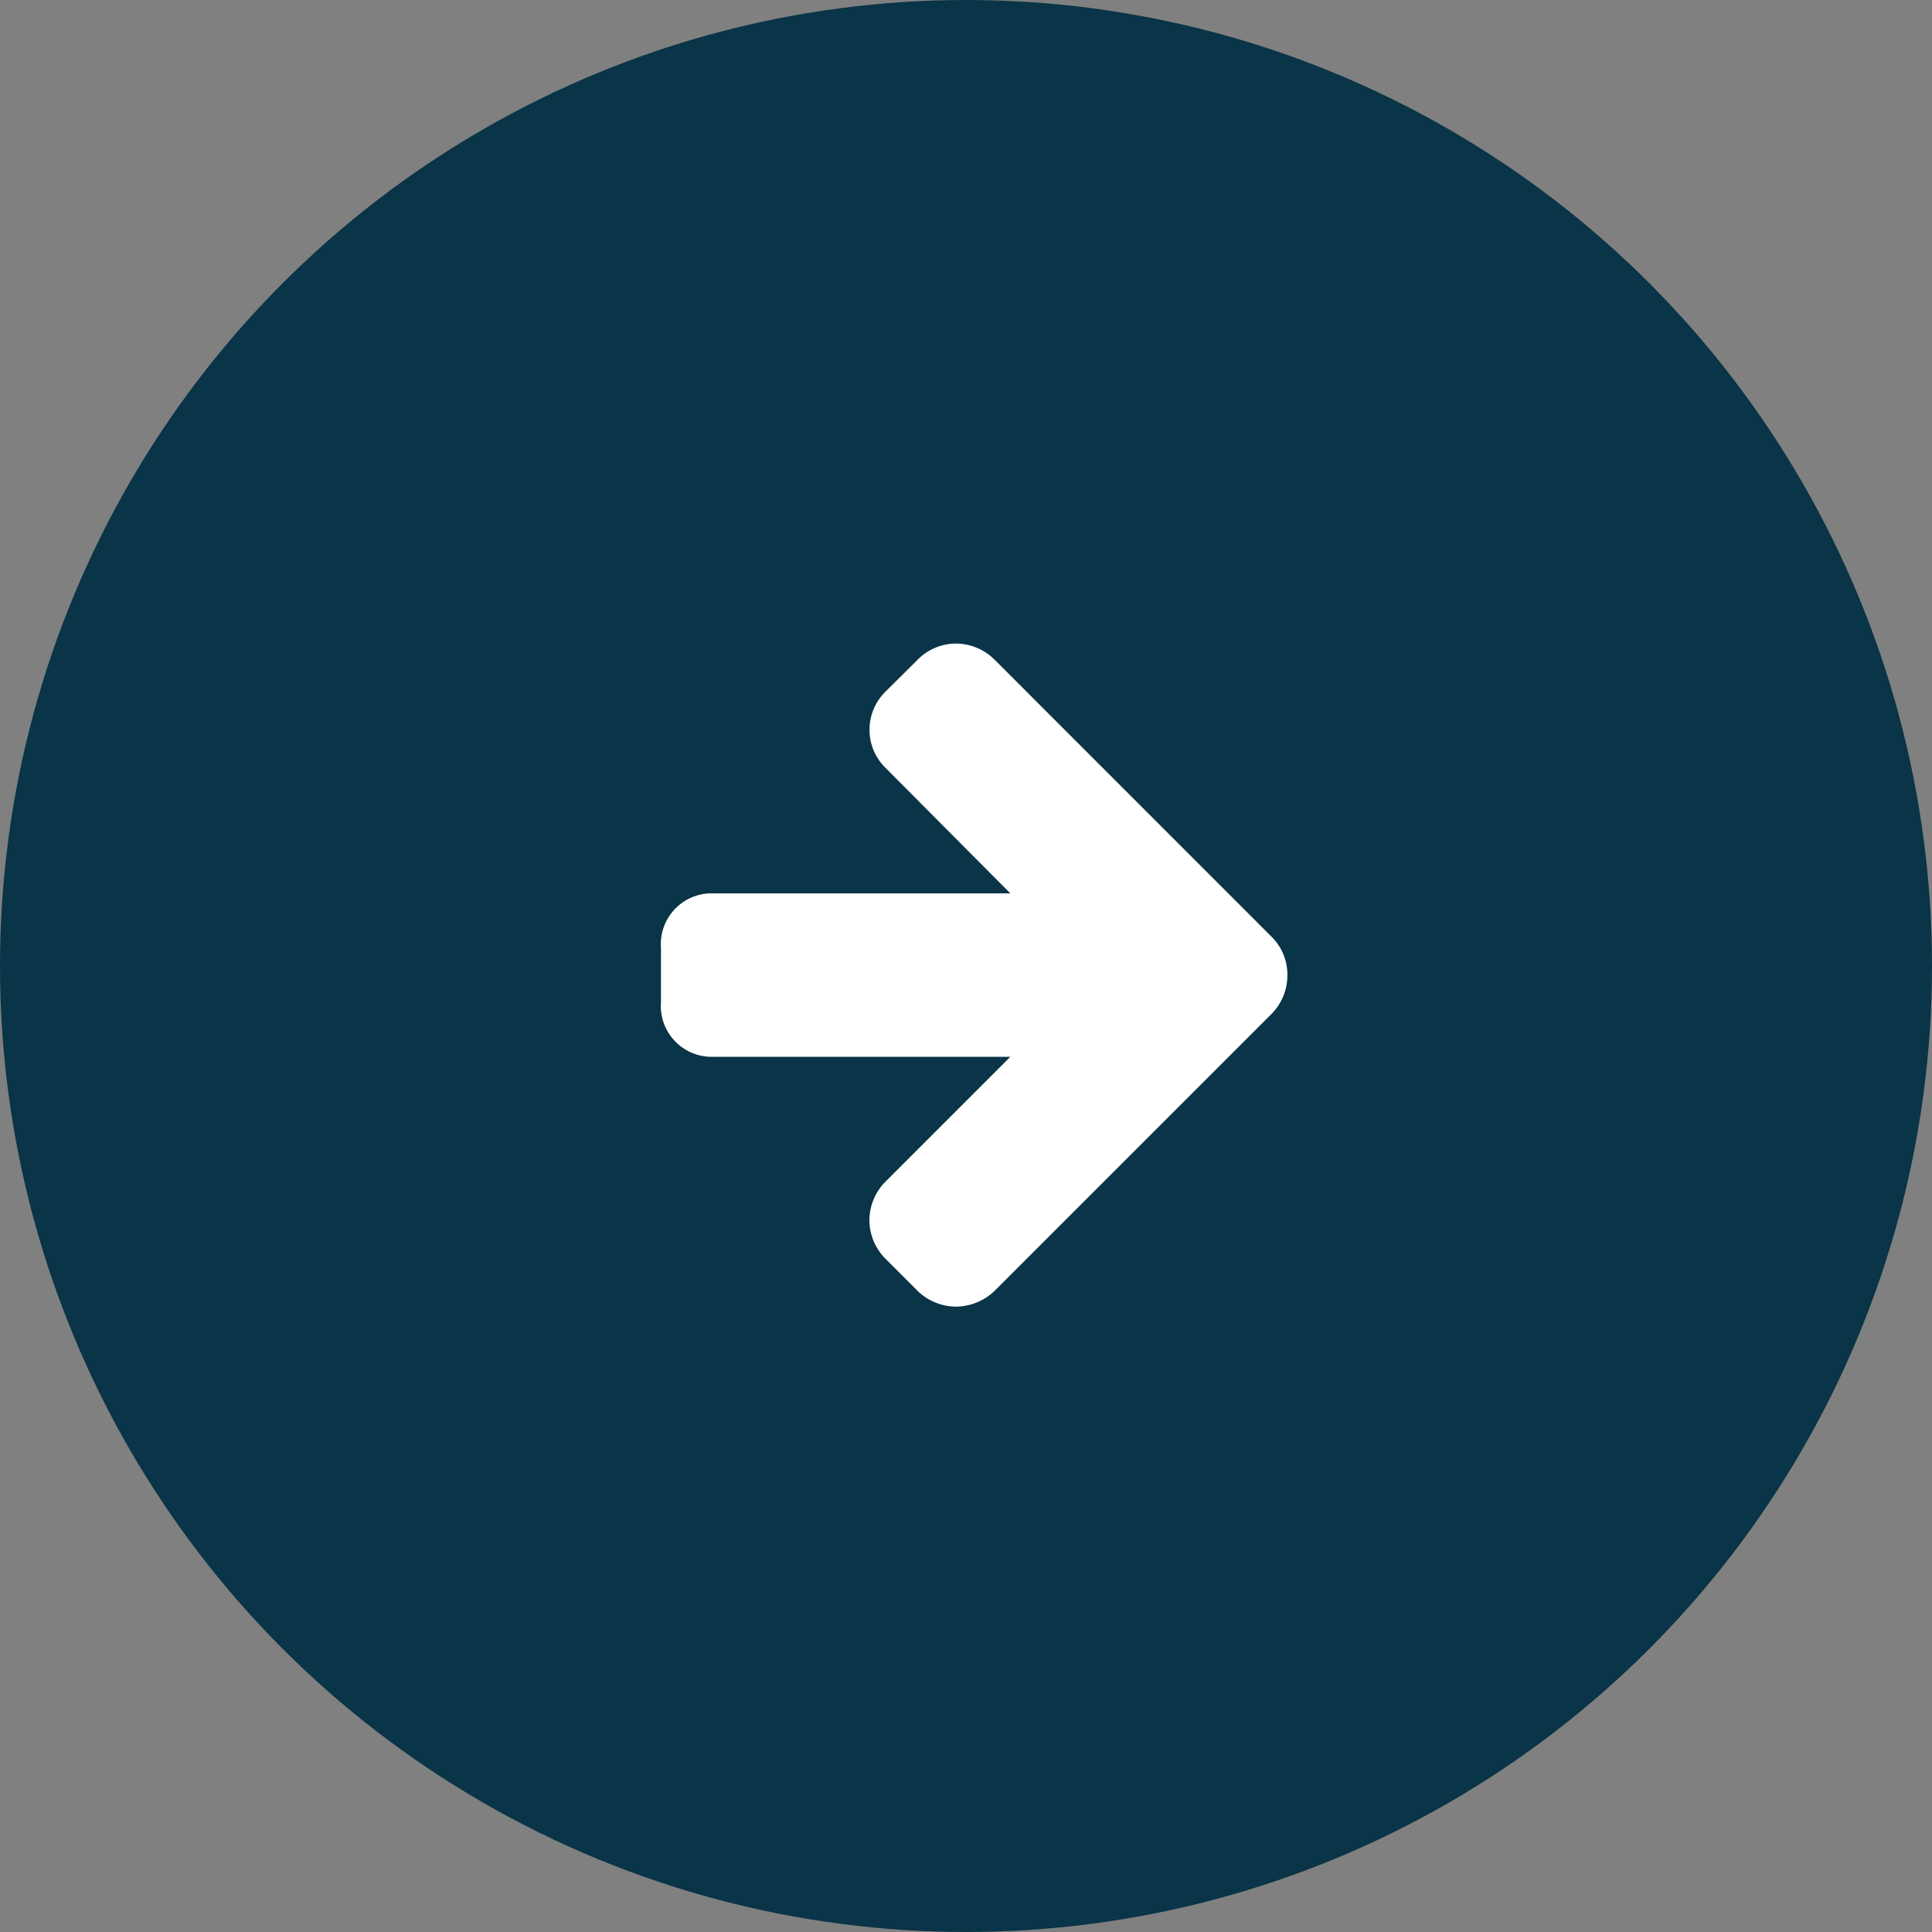
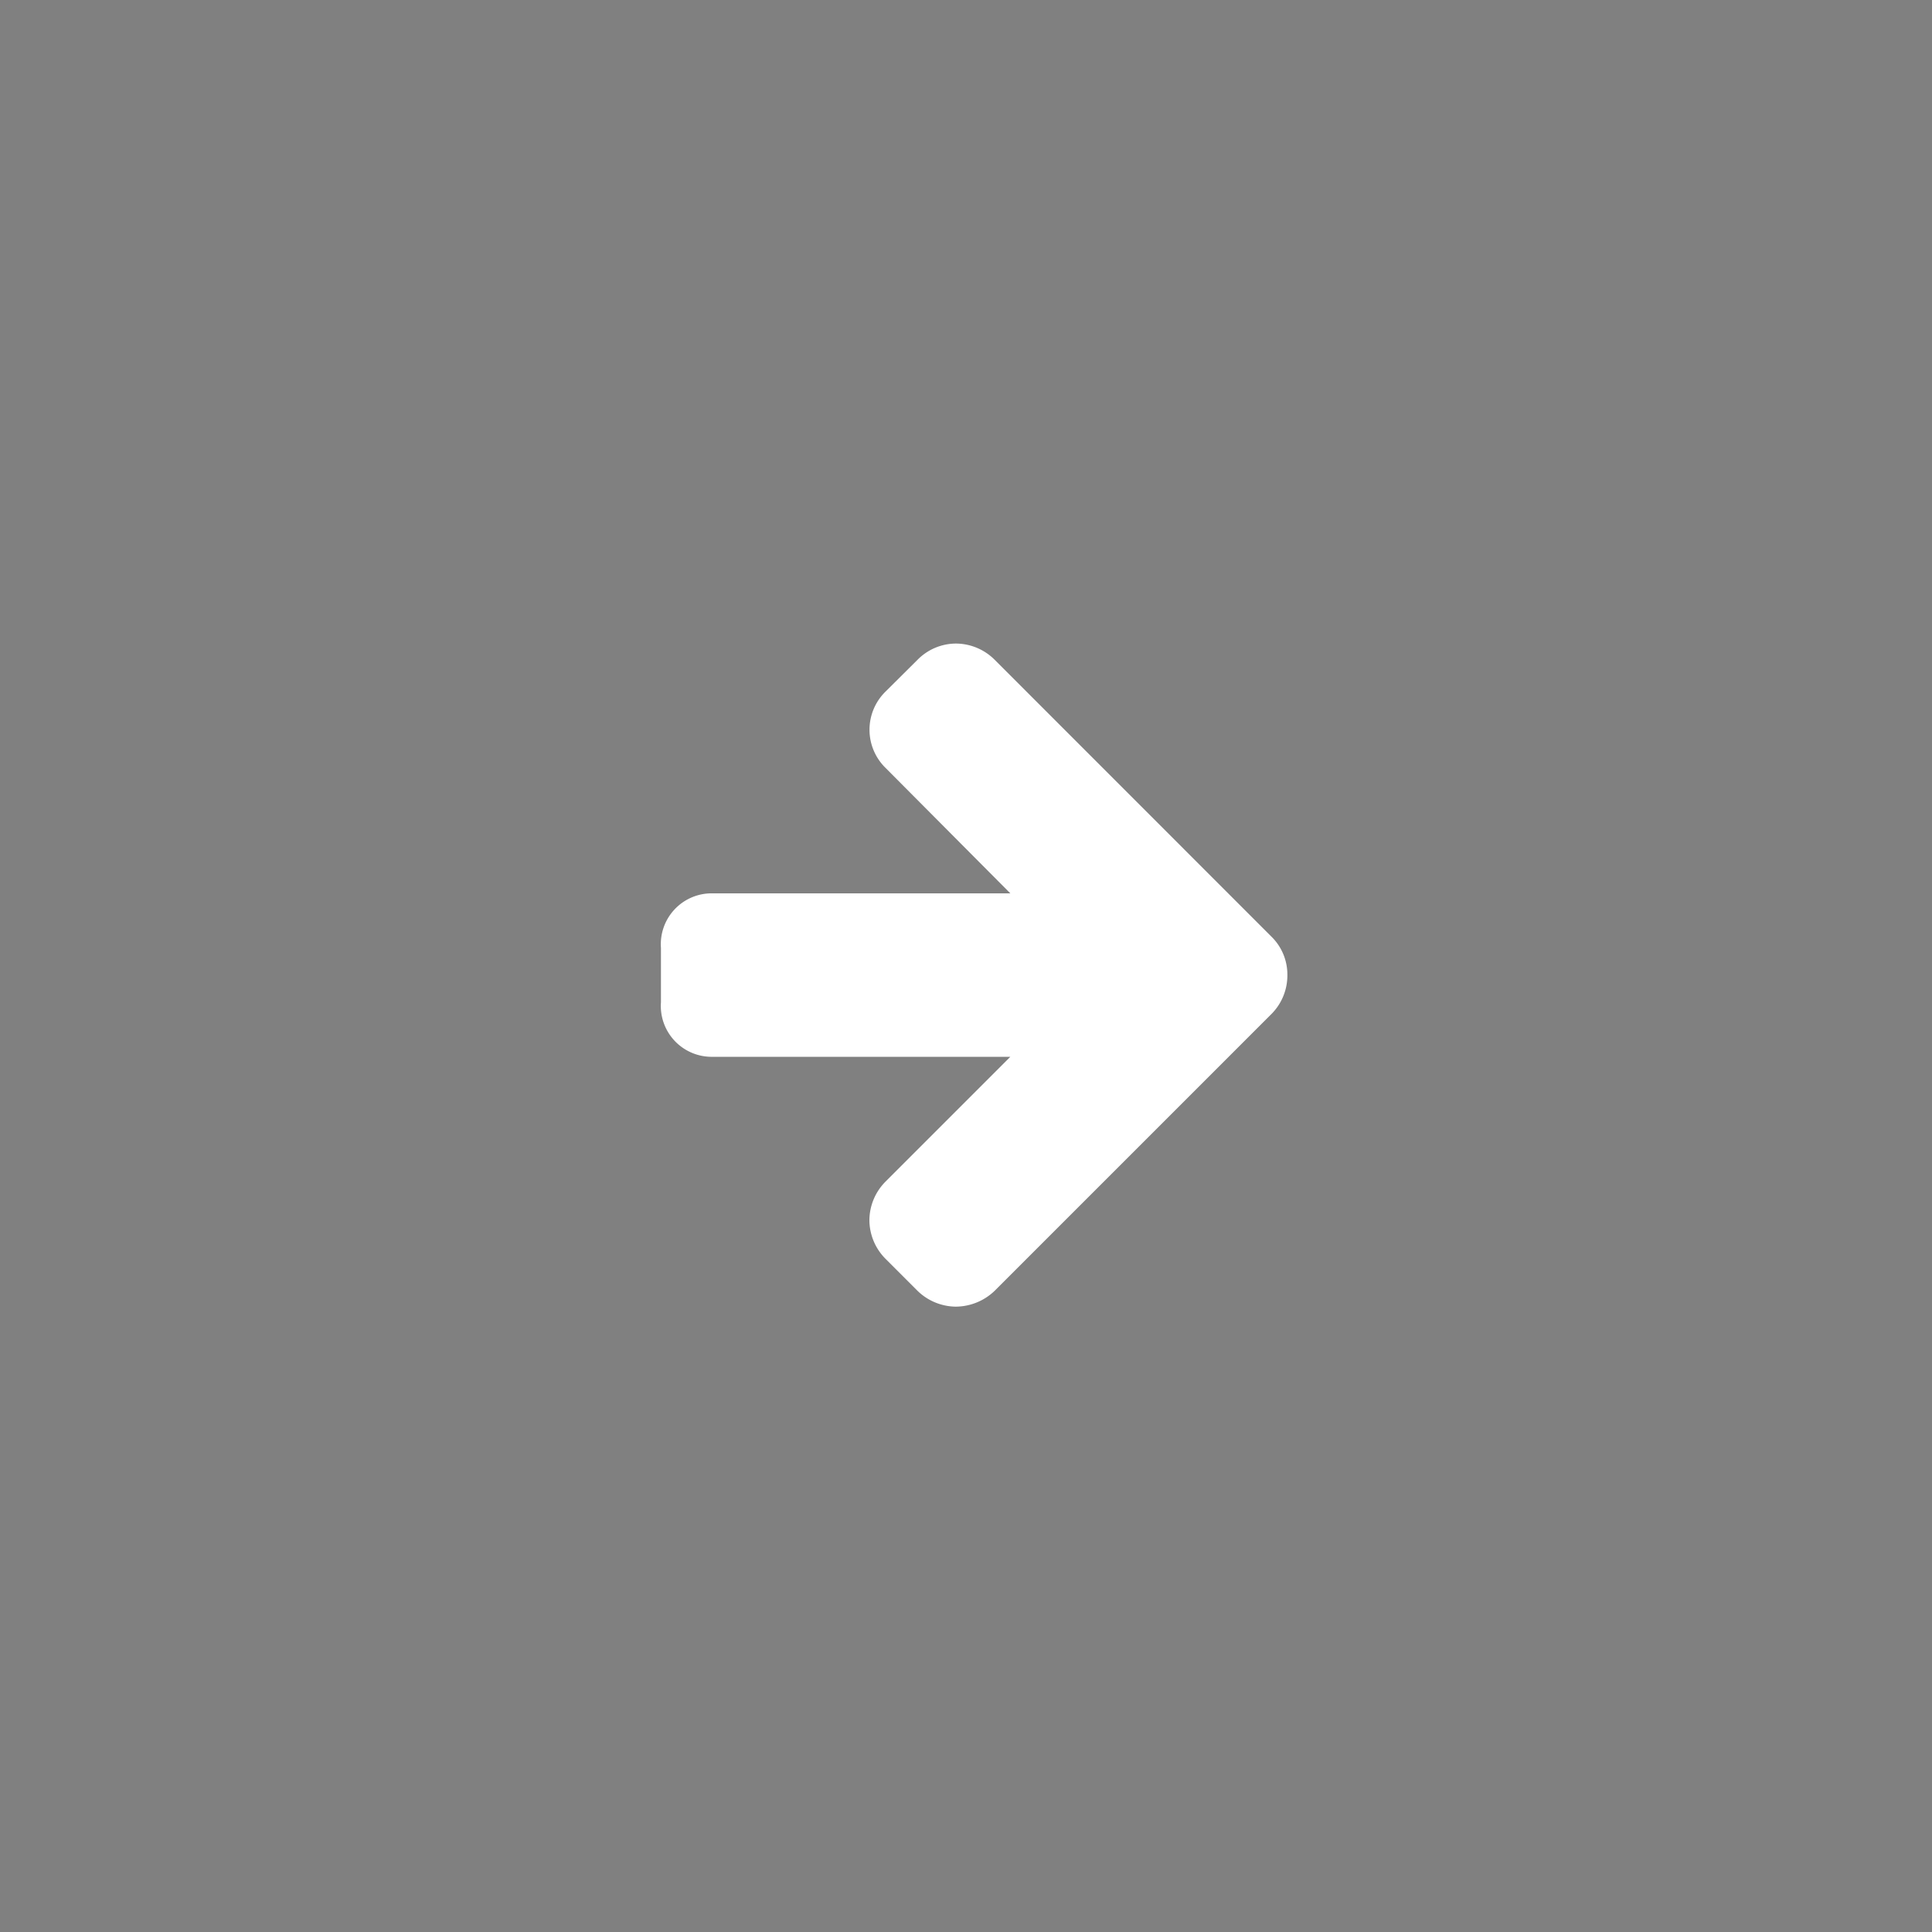
<svg xmlns="http://www.w3.org/2000/svg" id="Icon_Carousel_Forward" width="38" height="38" viewBox="0 0 38 38">
  <rect x="0" y="0" width="38" height="38" fill="#808080" stroke="none" />
-   <circle id="Ellipse_2" data-name="Ellipse 2" cx="19" cy="19" r="19" fill="#0a3447" />
  <path id="Path_608" data-name="Path 608" d="M12.321-4.821a1.043,1.043,0,0,0-.31-.753L6.563-11.024a1.084,1.084,0,0,0-.762-.318,1.065,1.065,0,0,0-.753.318L4.42-10.4a1.051,1.051,0,0,0-.318.753,1.051,1.051,0,0,0,.318.753L6.872-6.429H.979A1,1,0,0,0,0-5.357v1.071A1,1,0,0,0,.979-3.214H6.872L4.42-.762A1.084,1.084,0,0,0,4.1,0,1.084,1.084,0,0,0,4.42.762l.628.628A1.093,1.093,0,0,0,5.8,1.7a1.113,1.113,0,0,0,.762-.31L12.012-4.06A1.076,1.076,0,0,0,12.321-4.821Z" transform="translate(13 24)" fill="#fff" />
</svg>